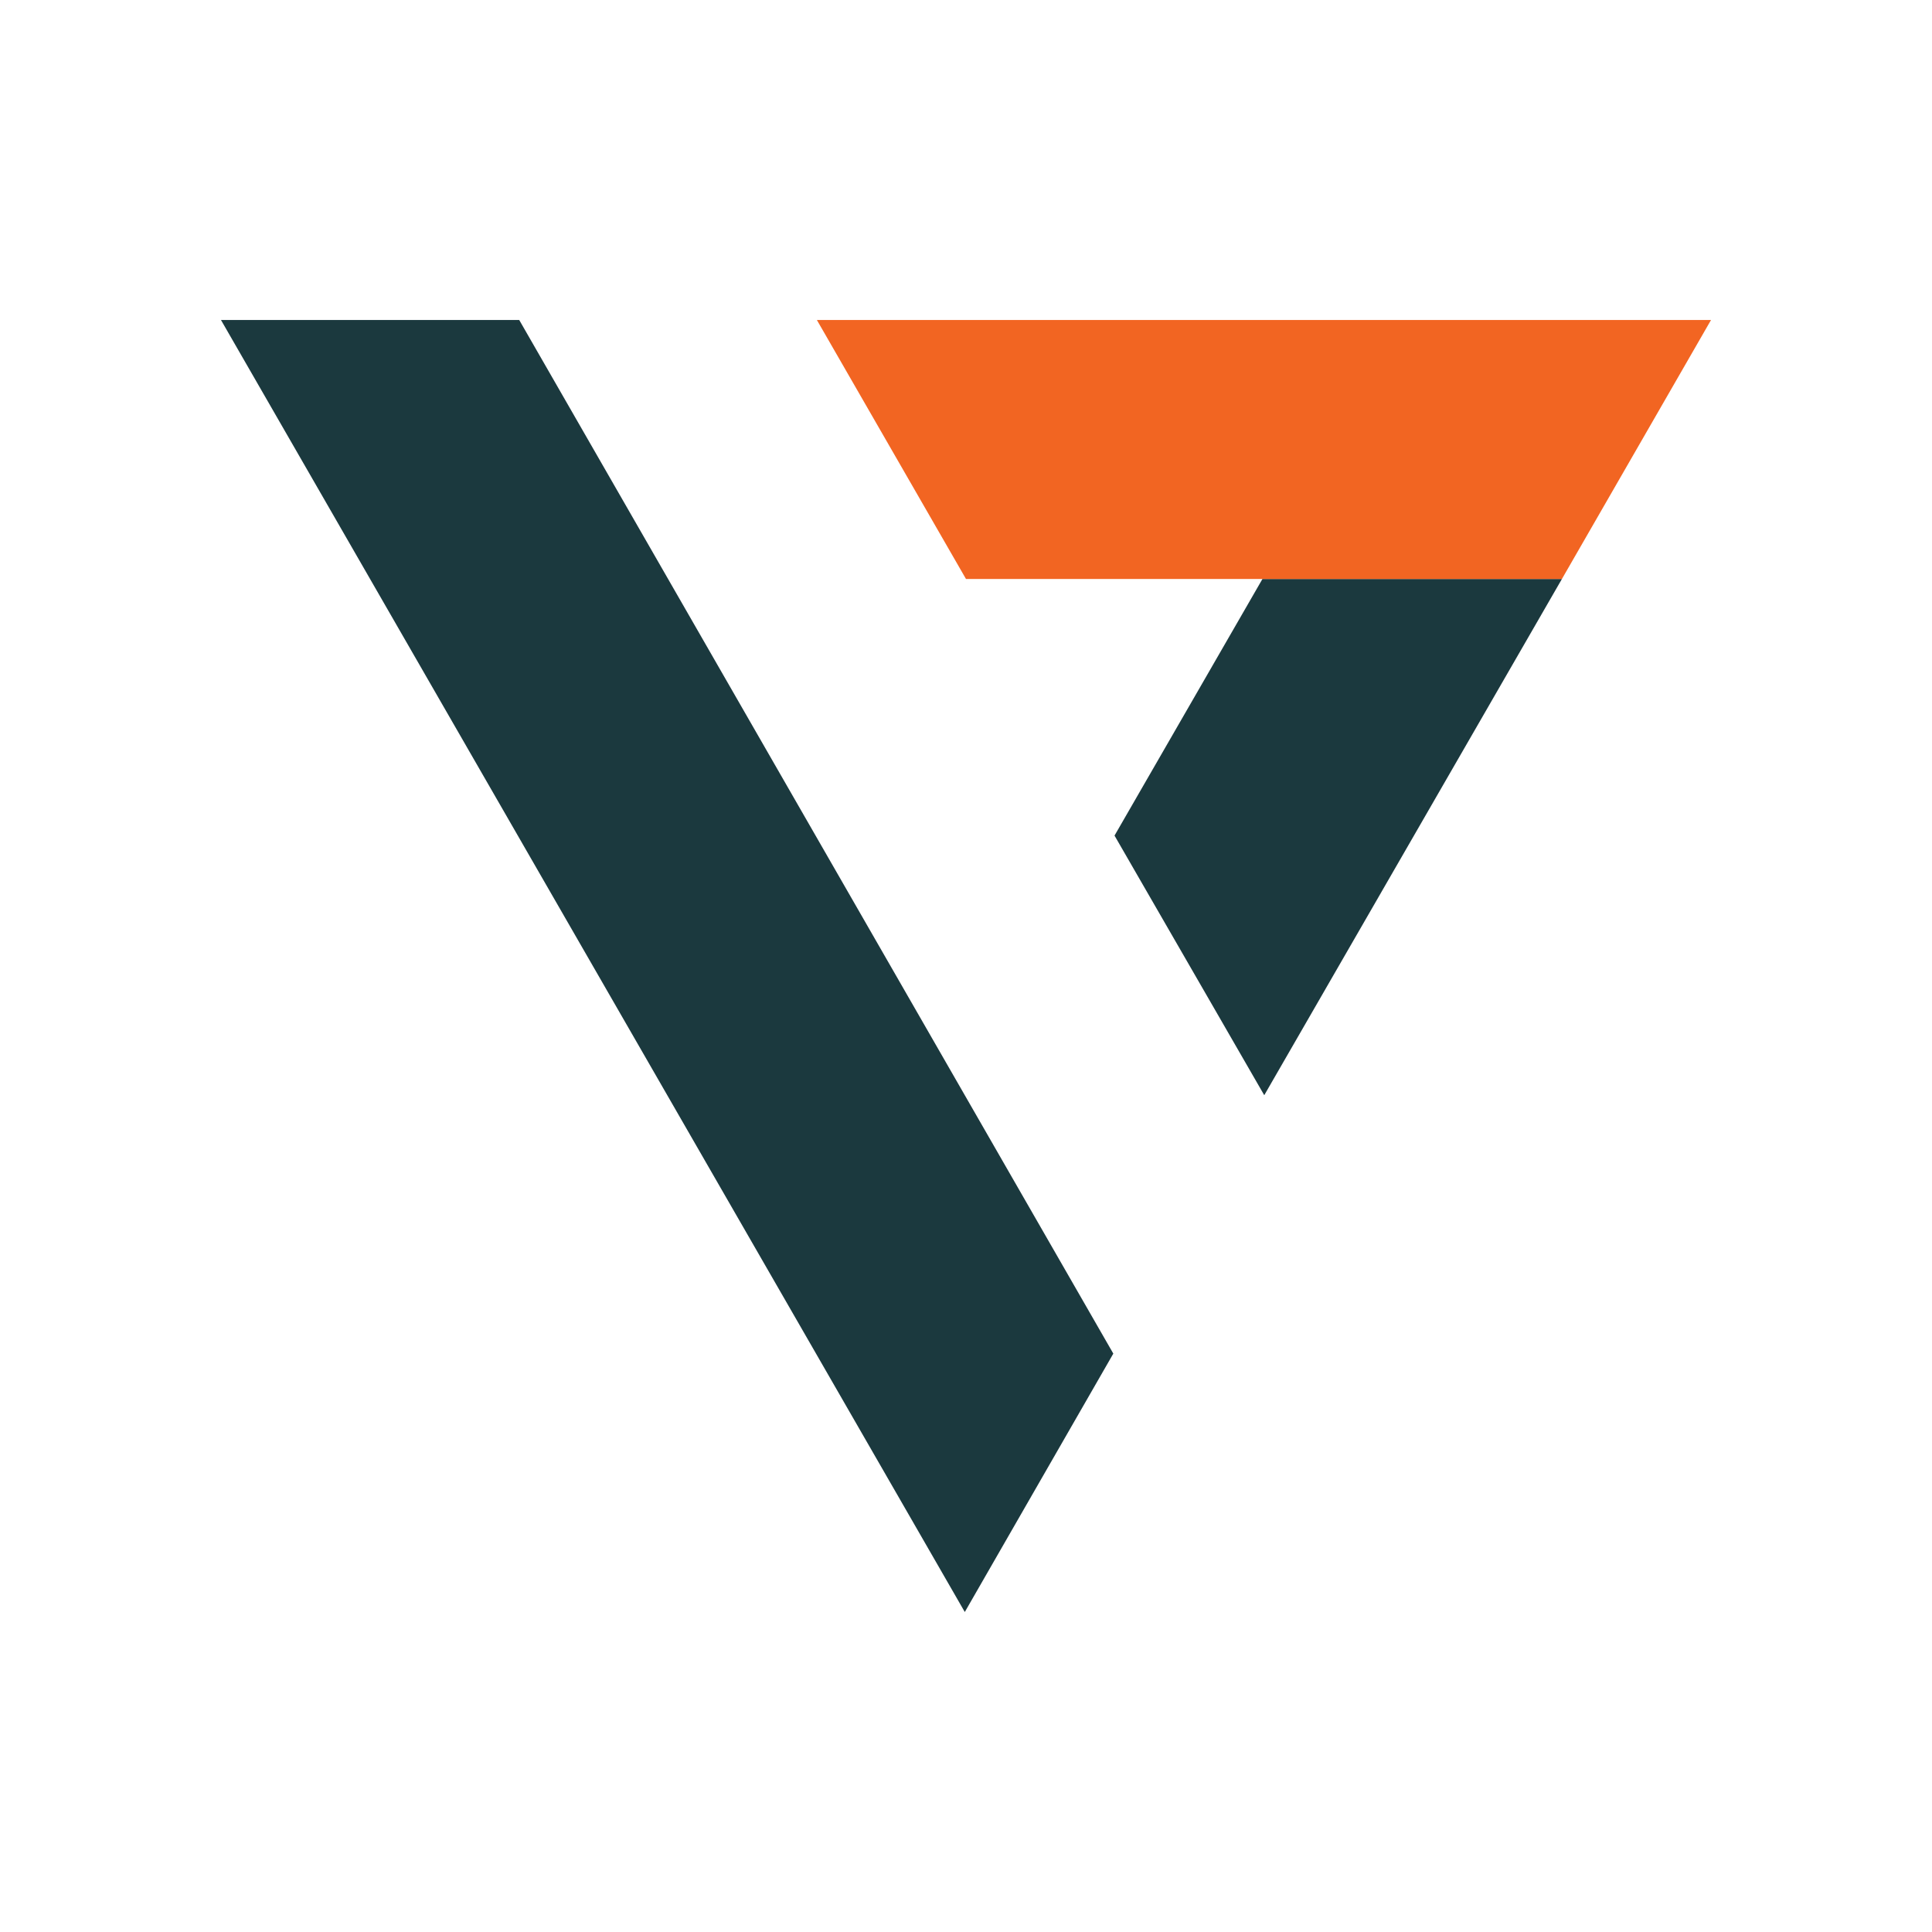
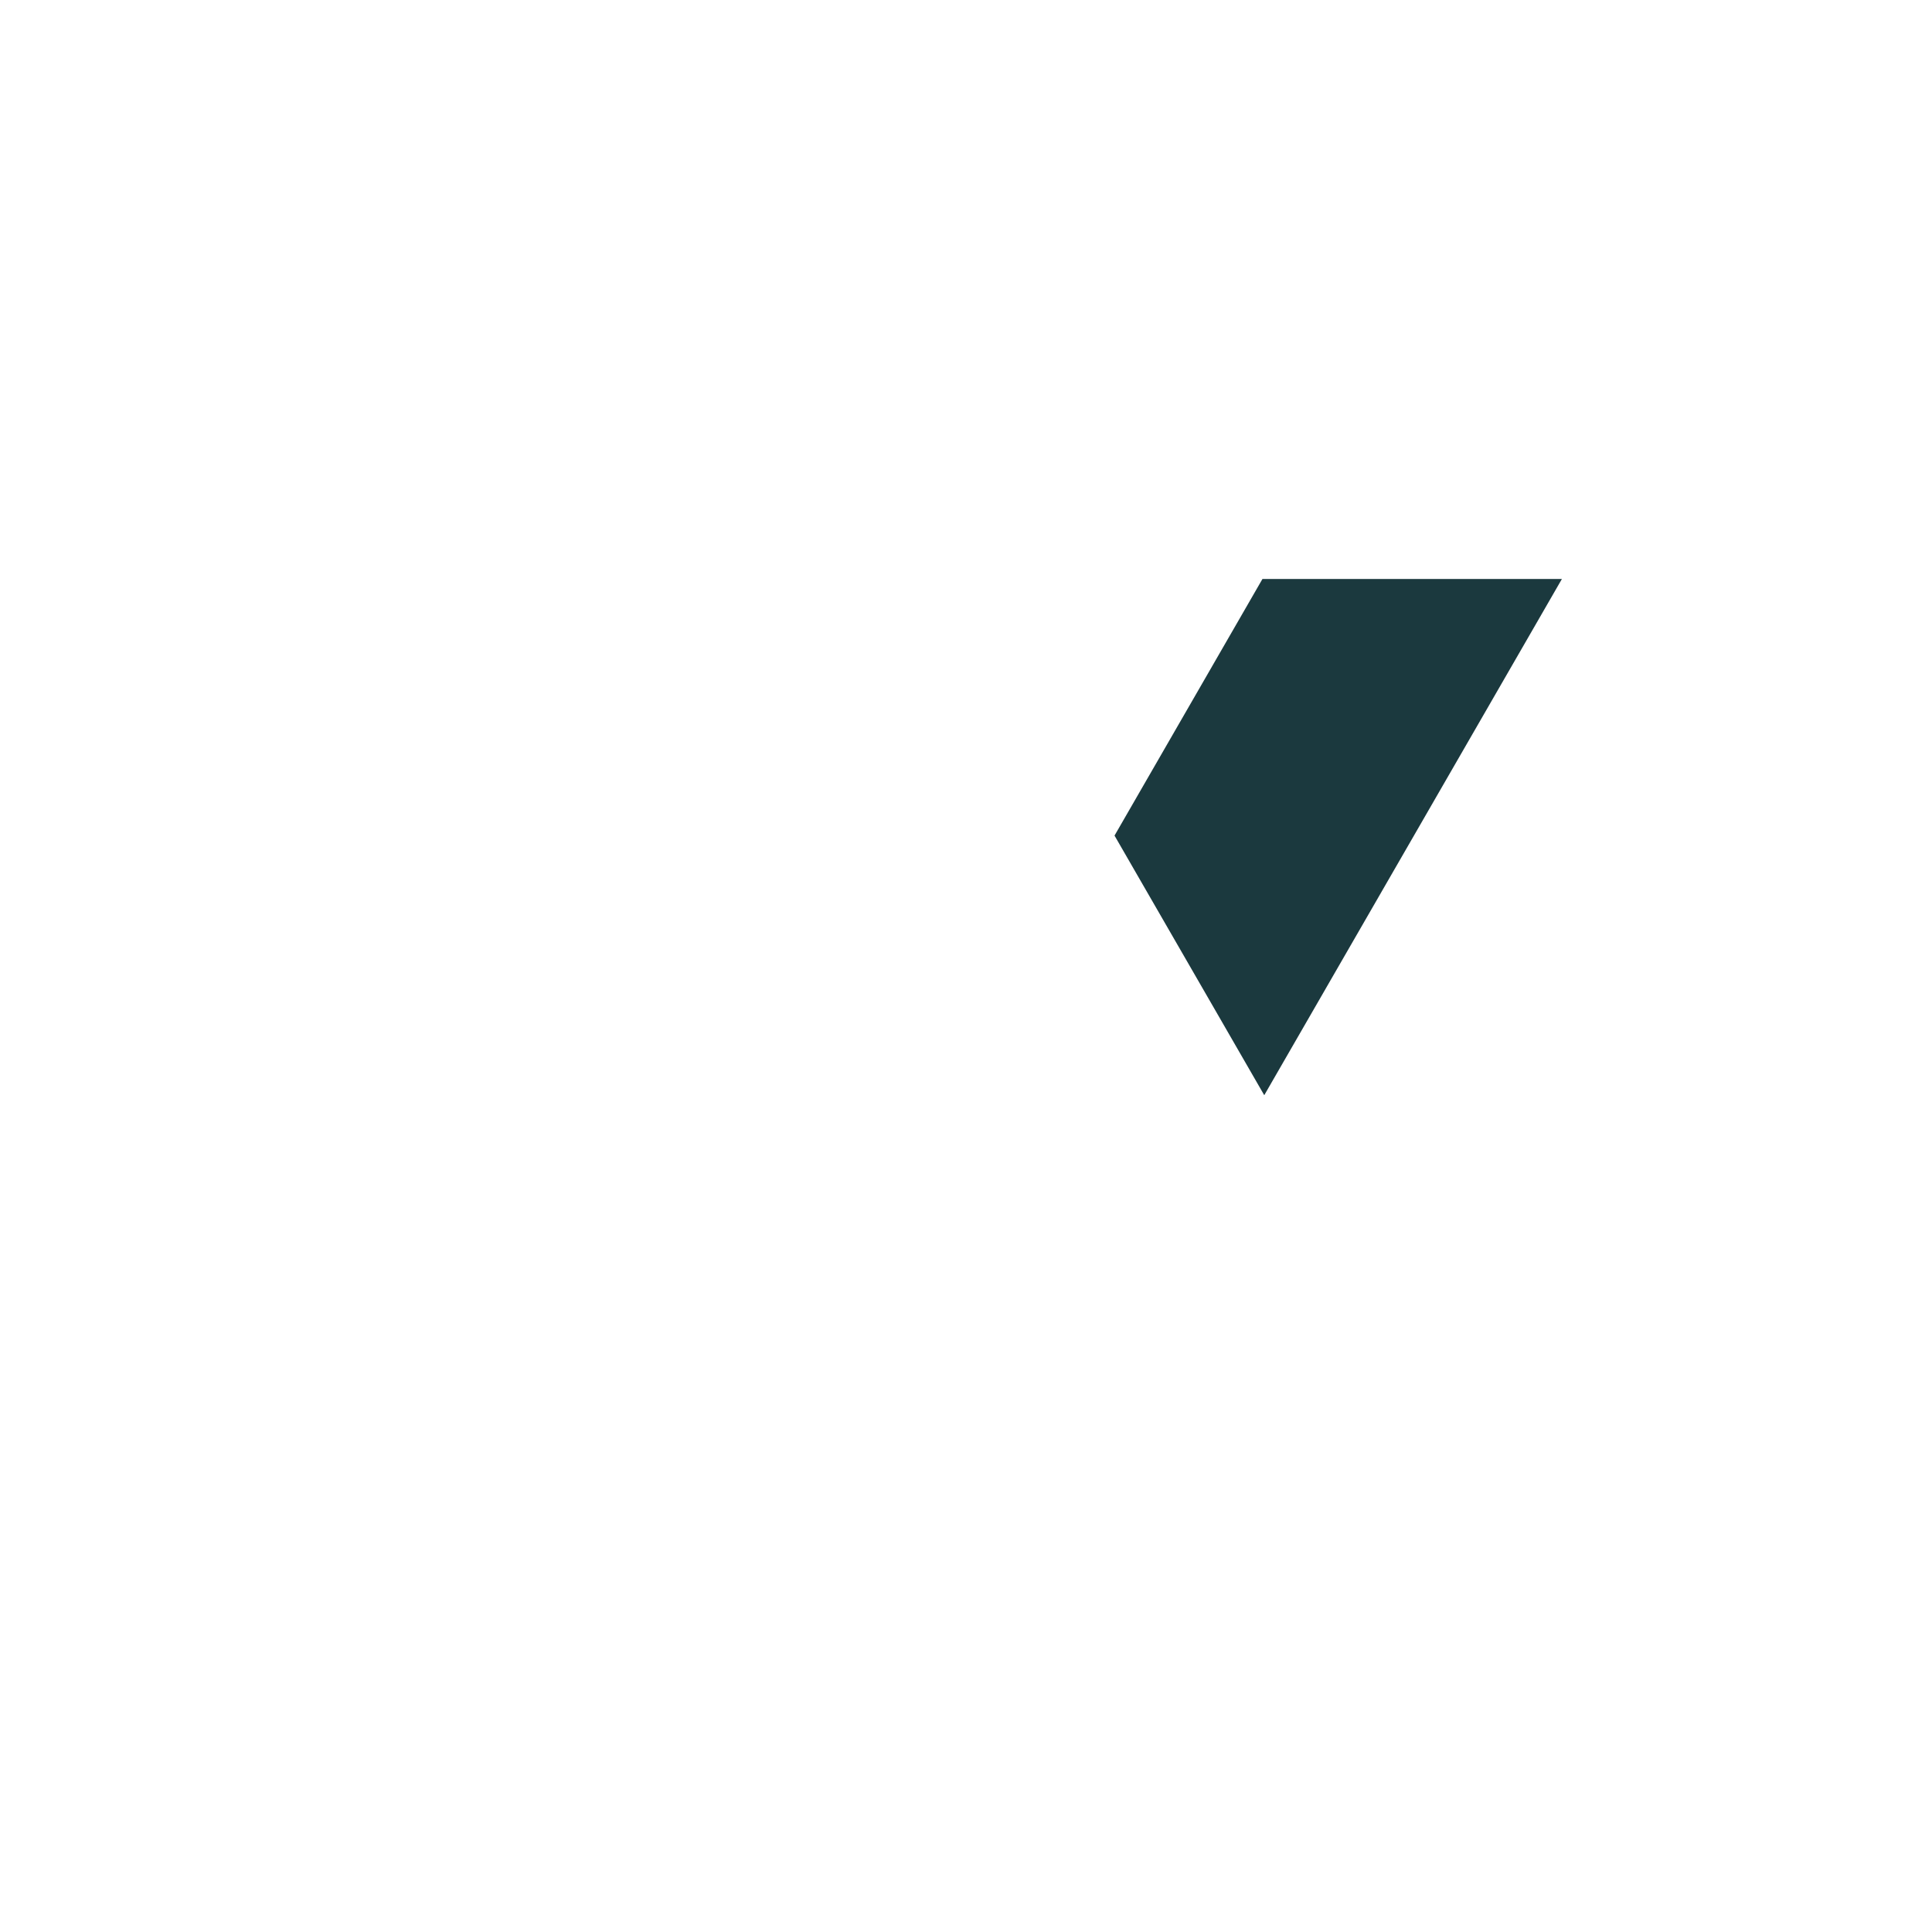
<svg xmlns="http://www.w3.org/2000/svg" xml:space="preserve" width="32mm" height="32mm" version="1.1" style="shape-rendering:geometricPrecision; text-rendering:geometricPrecision; image-rendering:optimizeQuality; fill-rule:evenodd; clip-rule:evenodd" viewBox="0 0 3200 3200">
  <defs>
    <style type="text/css"> .fil0 {fill:#1B393E} .fil1 {fill:#F26522} </style>
  </defs>
  <g id="Layer_x0020_1">
    <g id="_886311520">
      <polygon class="fil0" points="2587,959 2091,959 1846,1384 2094,1814 " />
-       <polygon class="fil1" points="1353,530 1600,959 2587,959 2834,530 " />
-       <polygon class="fil0" points="860,530 366,530 1598,2670 1844,2242 " />
    </g>
  </g>
</svg>